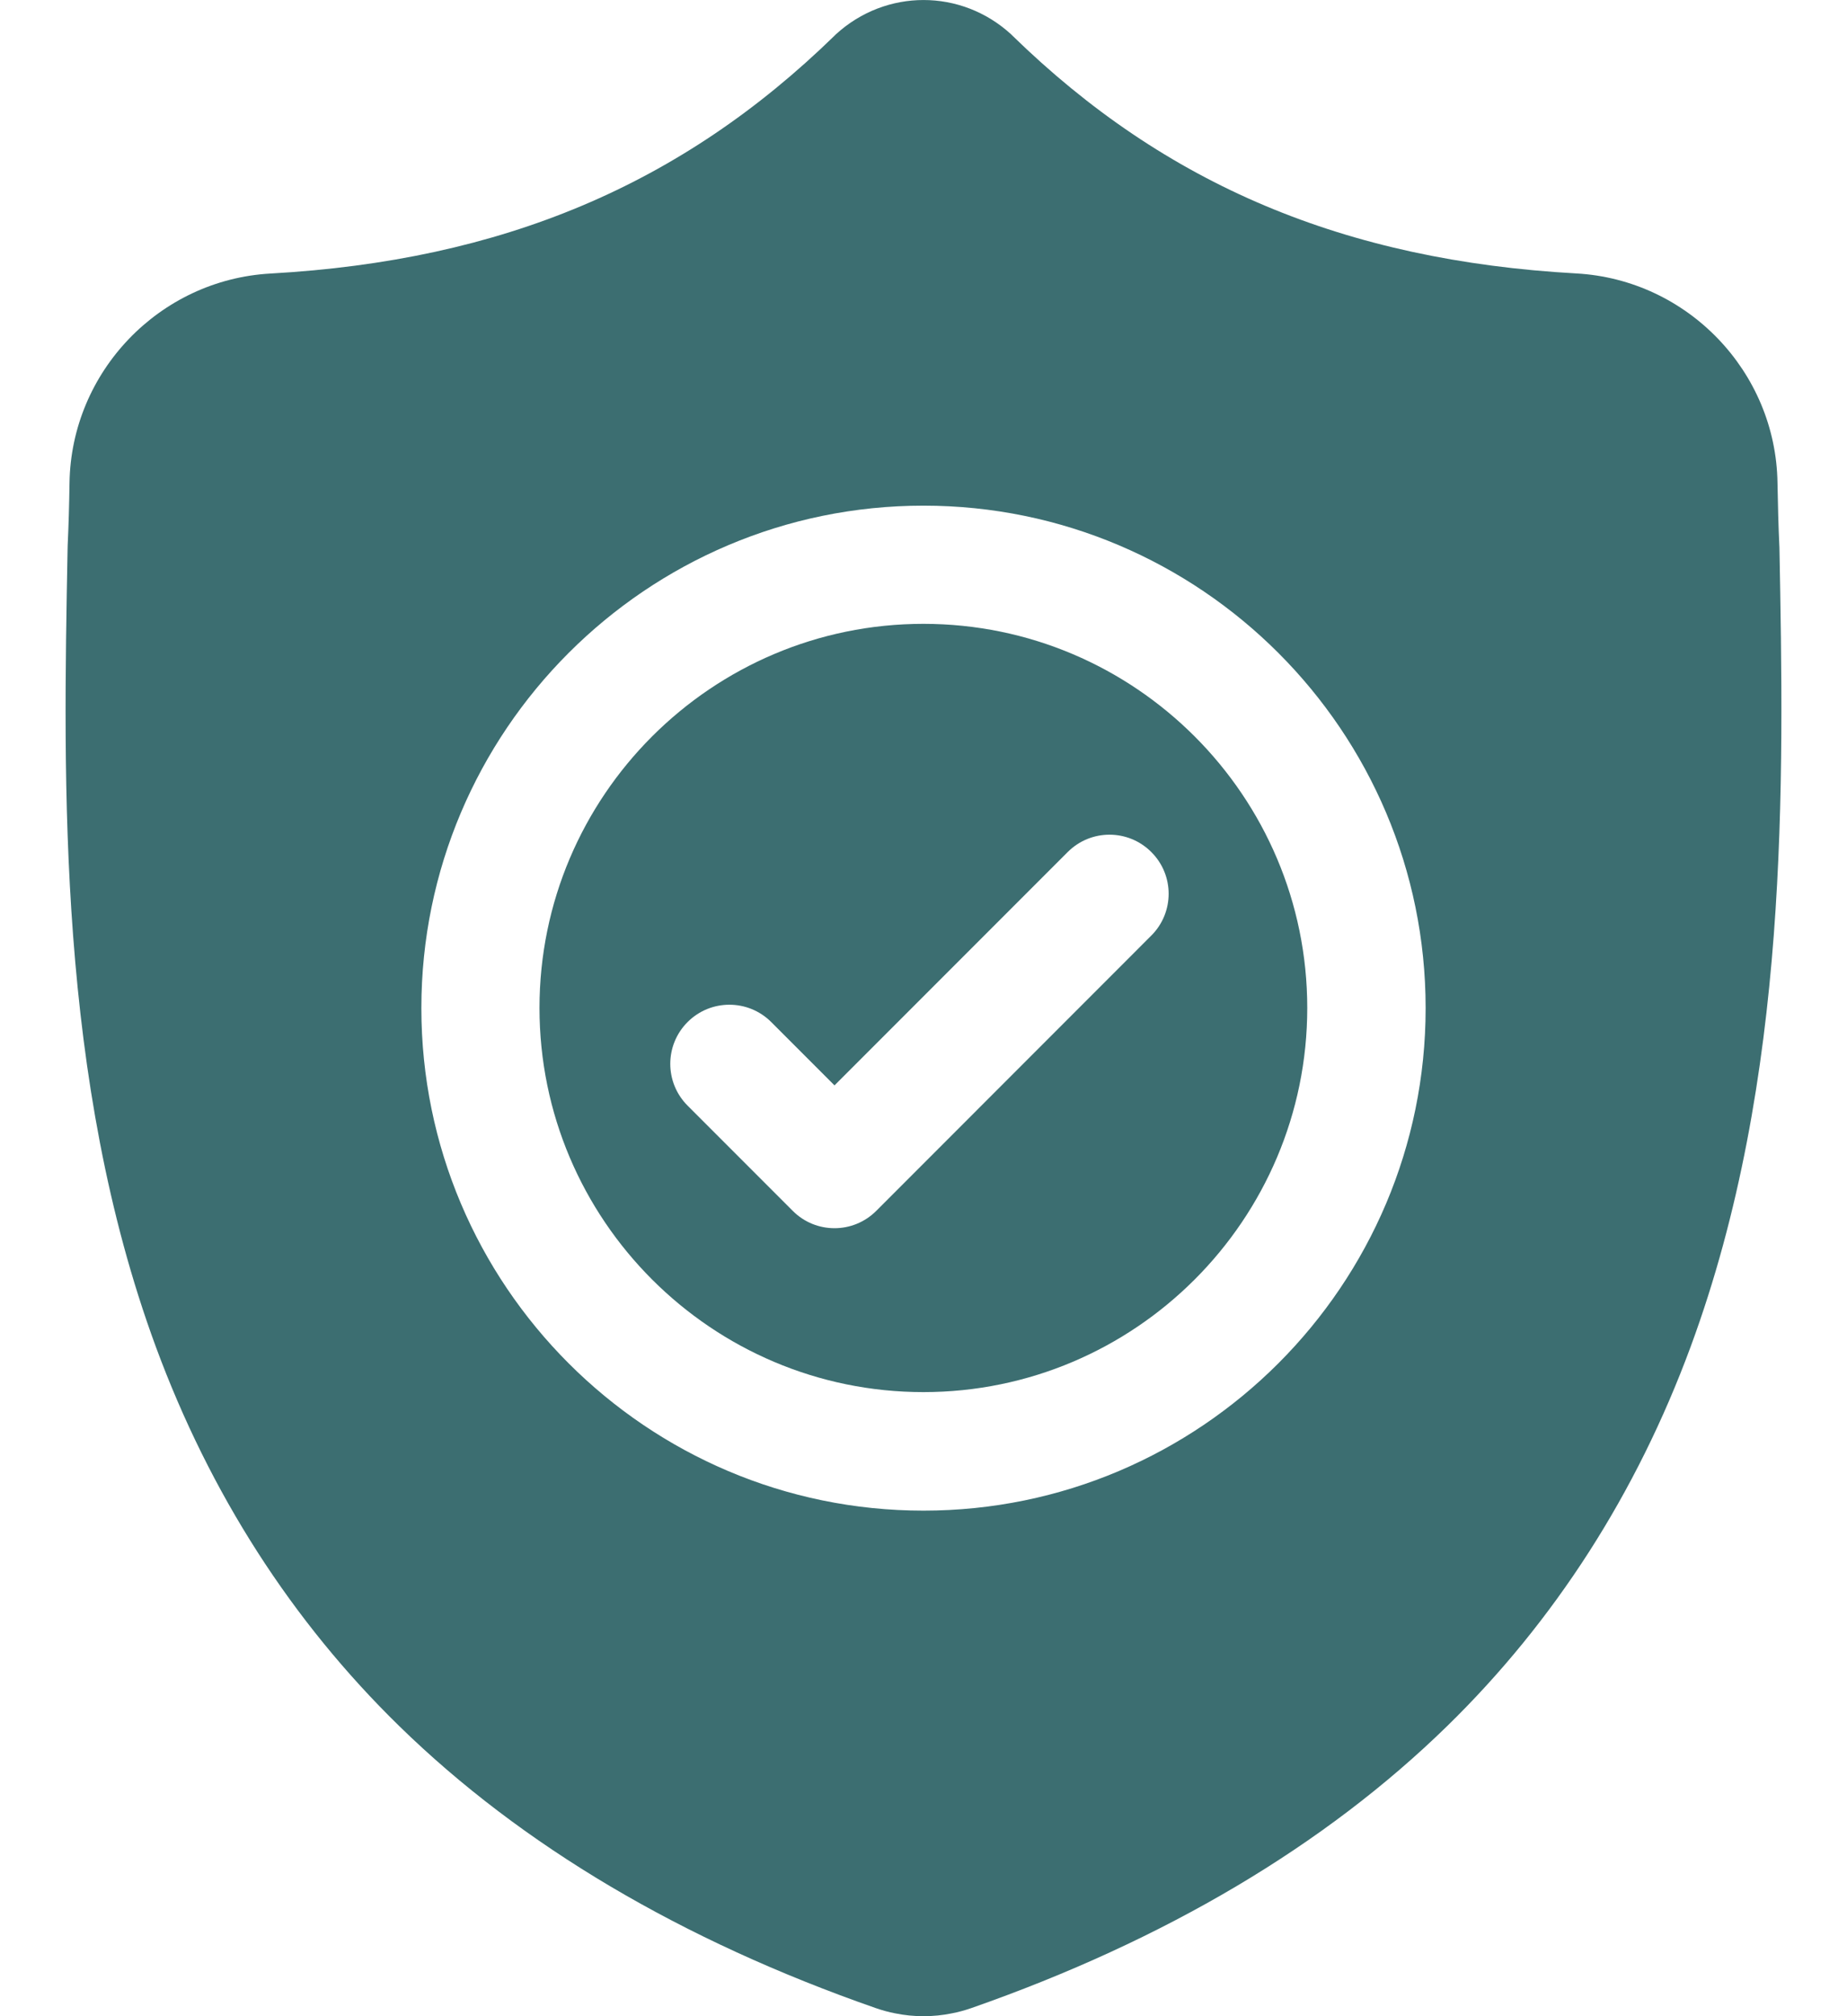
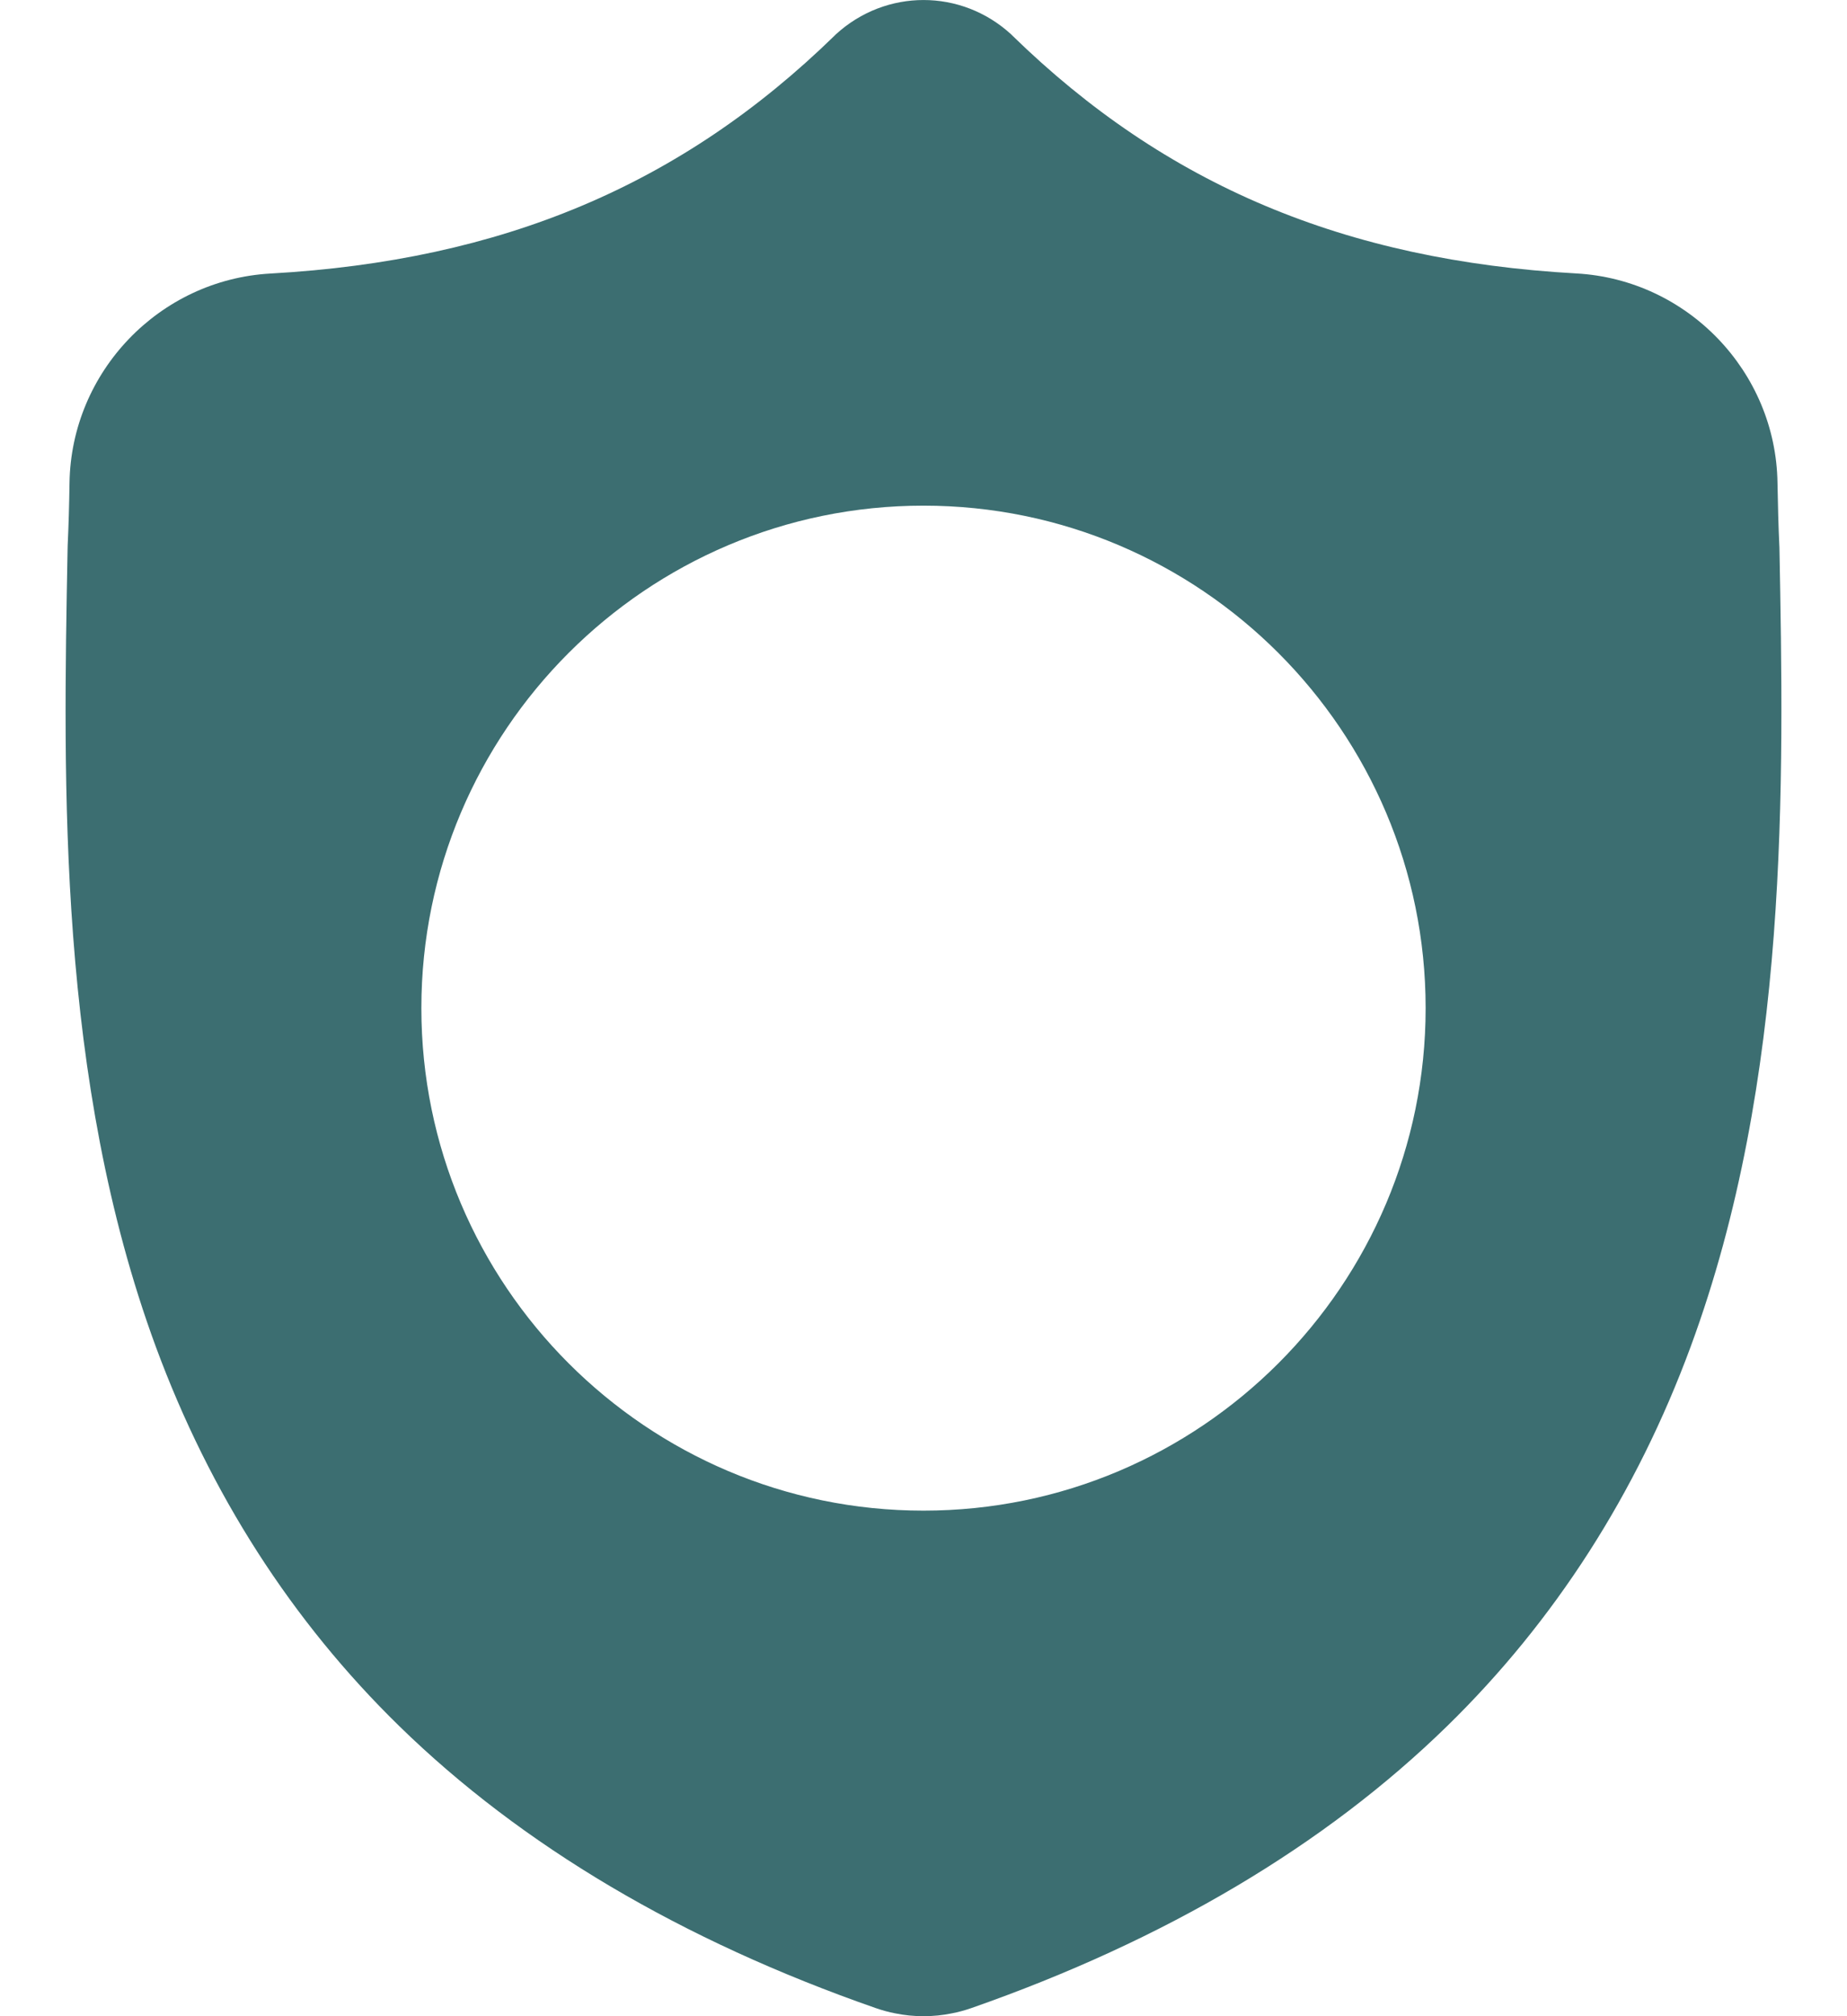
<svg xmlns="http://www.w3.org/2000/svg" width="22" height="24" viewBox="0 0 22 24" fill="none">
-   <path d="M10.999 7.426C8.477 7.426 6.426 9.477 6.426 11.998C6.426 14.52 8.477 16.571 10.999 16.571C13.52 16.571 15.571 14.52 15.571 11.998C15.571 9.477 13.52 7.426 10.999 7.426ZM13.713 11.137L10.438 14.413C10.3 14.551 10.12 14.62 9.94 14.62C9.759 14.62 9.579 14.551 9.442 14.413L8.19 13.161C7.915 12.886 7.915 12.441 8.19 12.166C8.465 11.891 8.911 11.891 9.186 12.166L9.94 12.92L12.718 10.142C12.993 9.867 13.438 9.867 13.713 10.142C13.989 10.416 13.989 10.862 13.713 11.137Z" fill="#3C6E71" />
  <path d="M21.195 6.512L21.194 6.493C21.183 6.263 21.177 6.019 21.172 5.747C21.153 4.424 20.101 3.329 18.777 3.255C16.018 3.101 13.883 2.202 12.059 0.424L12.044 0.409C11.449 -0.136 10.552 -0.136 9.956 0.409L9.941 0.424C8.117 2.202 5.982 3.101 3.223 3.256C1.9 3.329 0.848 4.424 0.828 5.748C0.824 6.017 0.817 6.261 0.806 6.493L0.805 6.537C0.752 9.35 0.685 12.852 1.856 16.031C2.501 17.779 3.476 19.298 4.756 20.547C6.213 21.969 8.122 23.099 10.43 23.903C10.505 23.929 10.583 23.951 10.662 23.966C10.775 23.989 10.887 24 11 24C11.113 24 11.226 23.989 11.338 23.966C11.417 23.951 11.496 23.929 11.571 23.903C13.876 23.097 15.783 21.967 17.239 20.545C18.518 19.296 19.494 17.776 20.139 16.027C21.315 12.839 21.248 9.331 21.195 6.512ZM11 17.982C7.702 17.982 5.019 15.299 5.019 12C5.019 8.702 7.702 6.019 11 6.019C14.298 6.019 16.981 8.702 16.981 12C16.981 15.299 14.298 17.982 11 17.982Z" fill="#3C6E71" />
</svg>